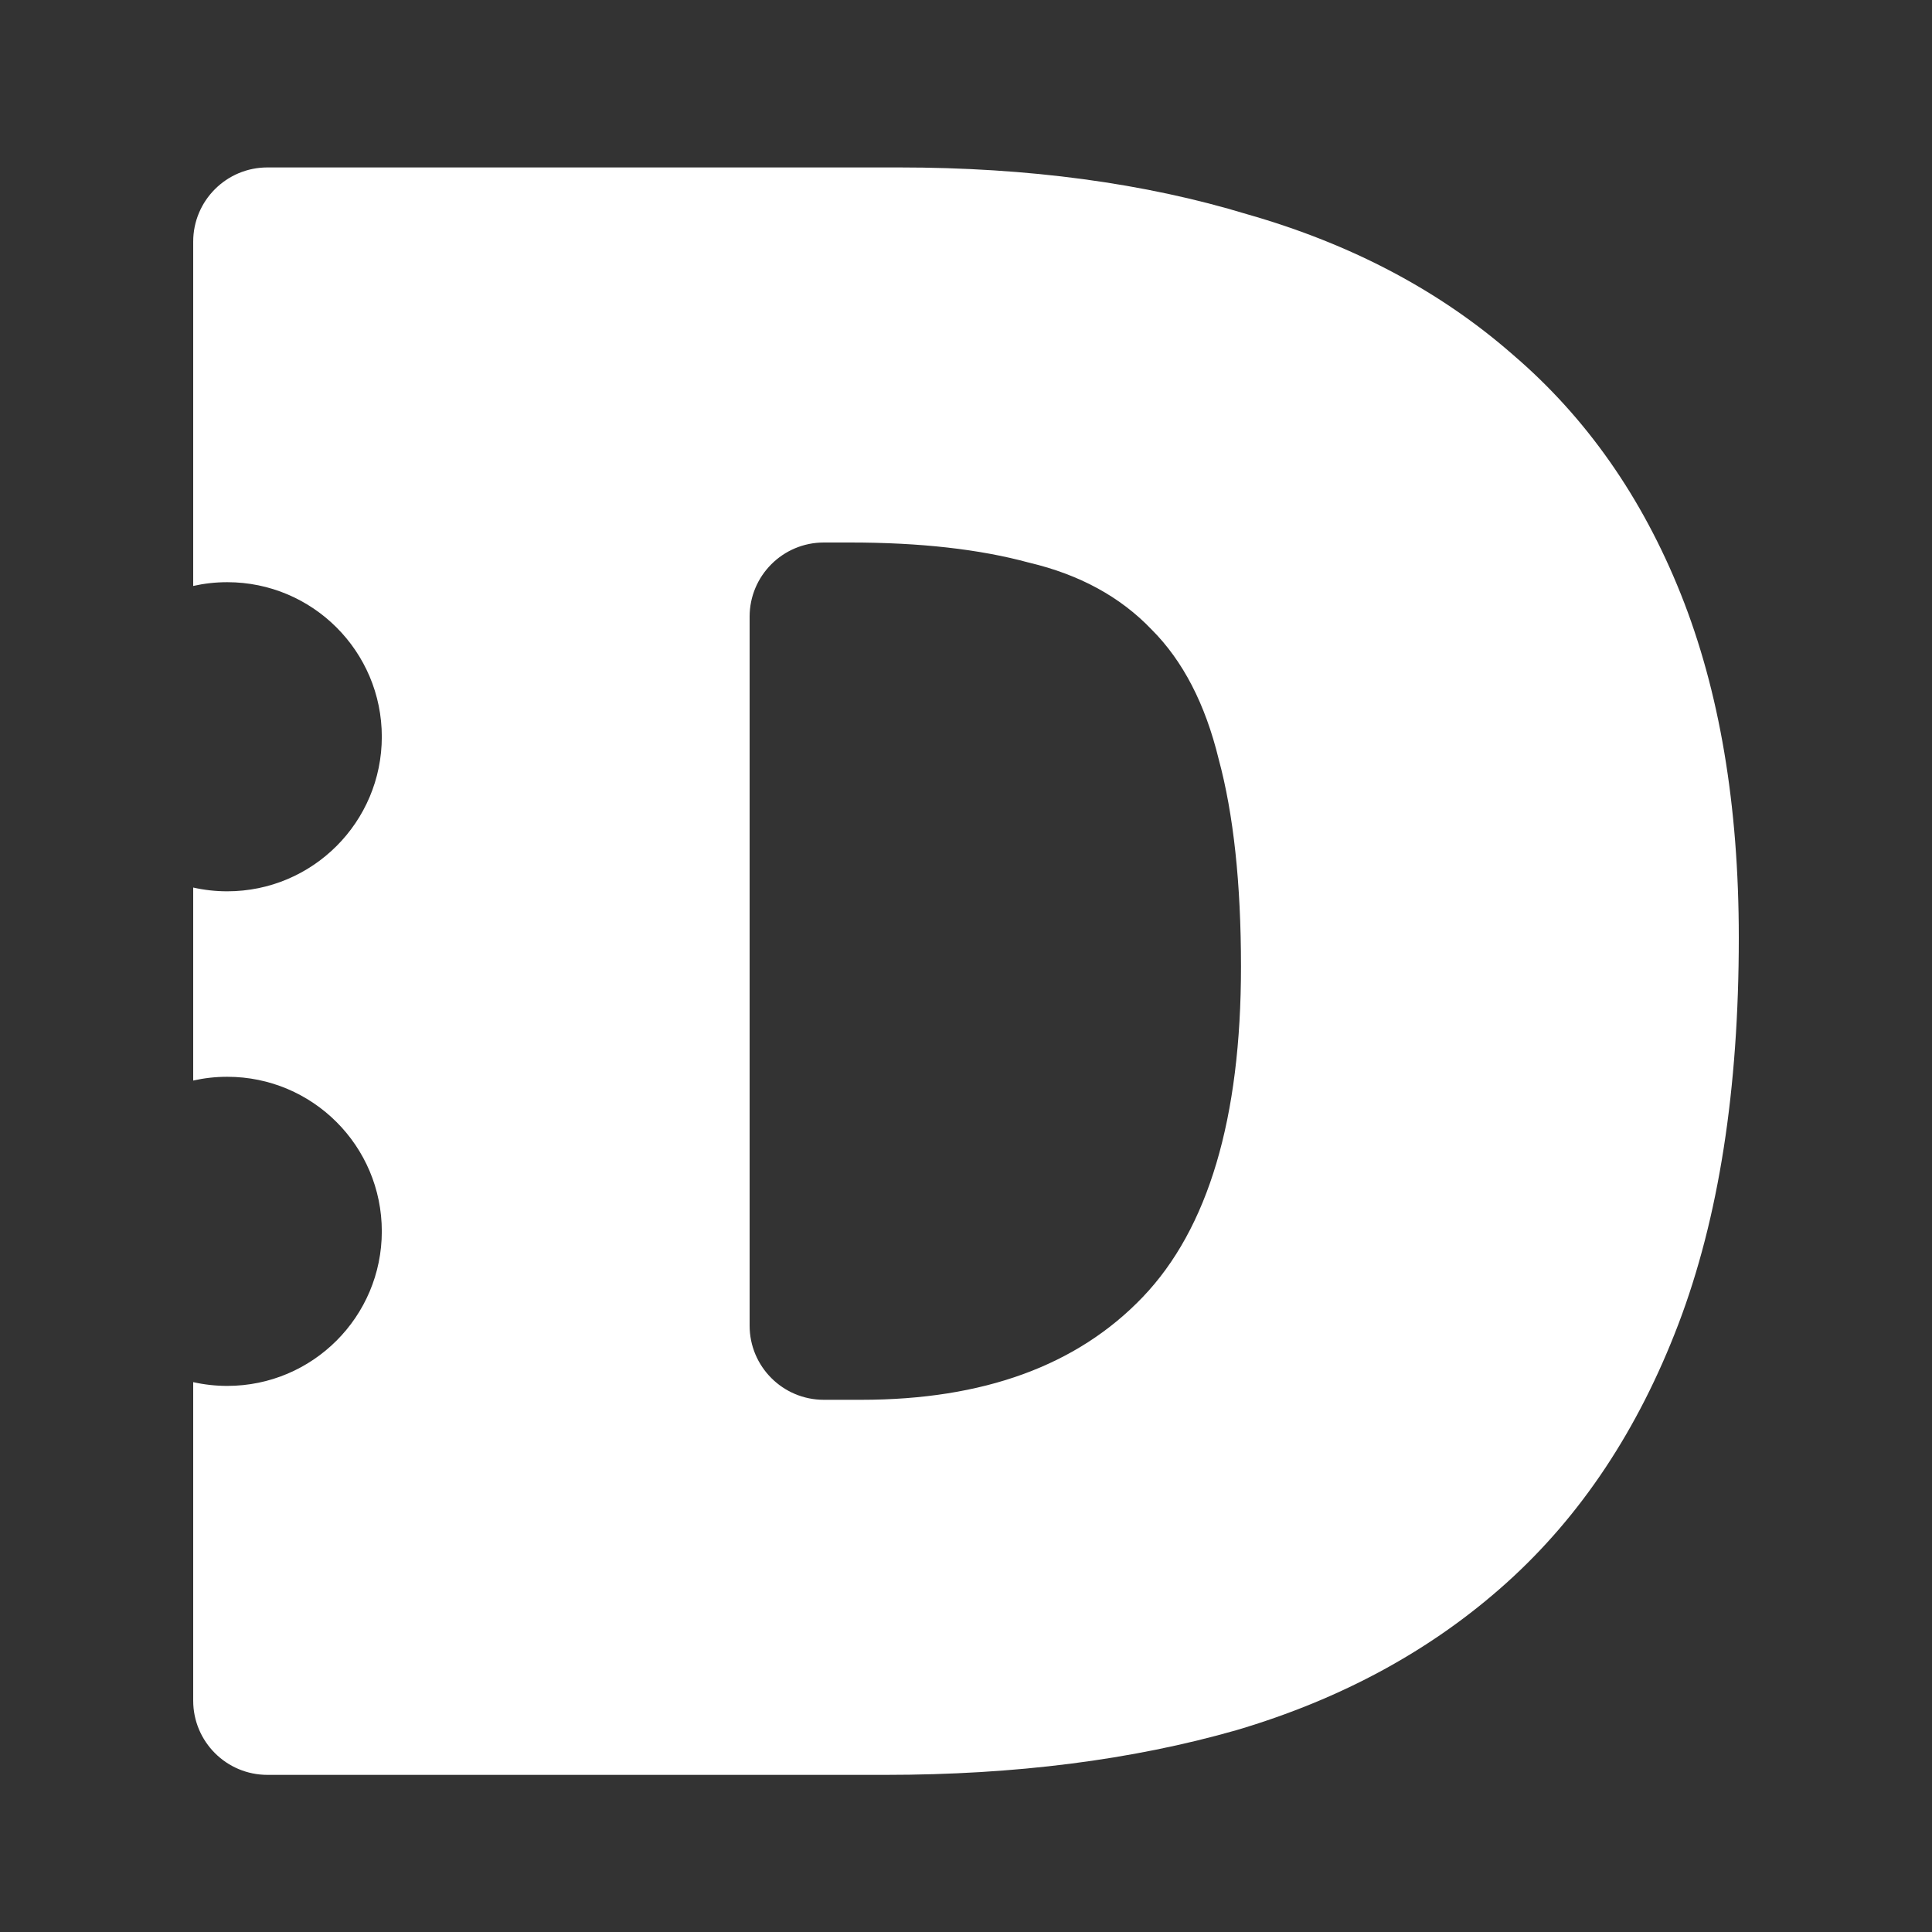
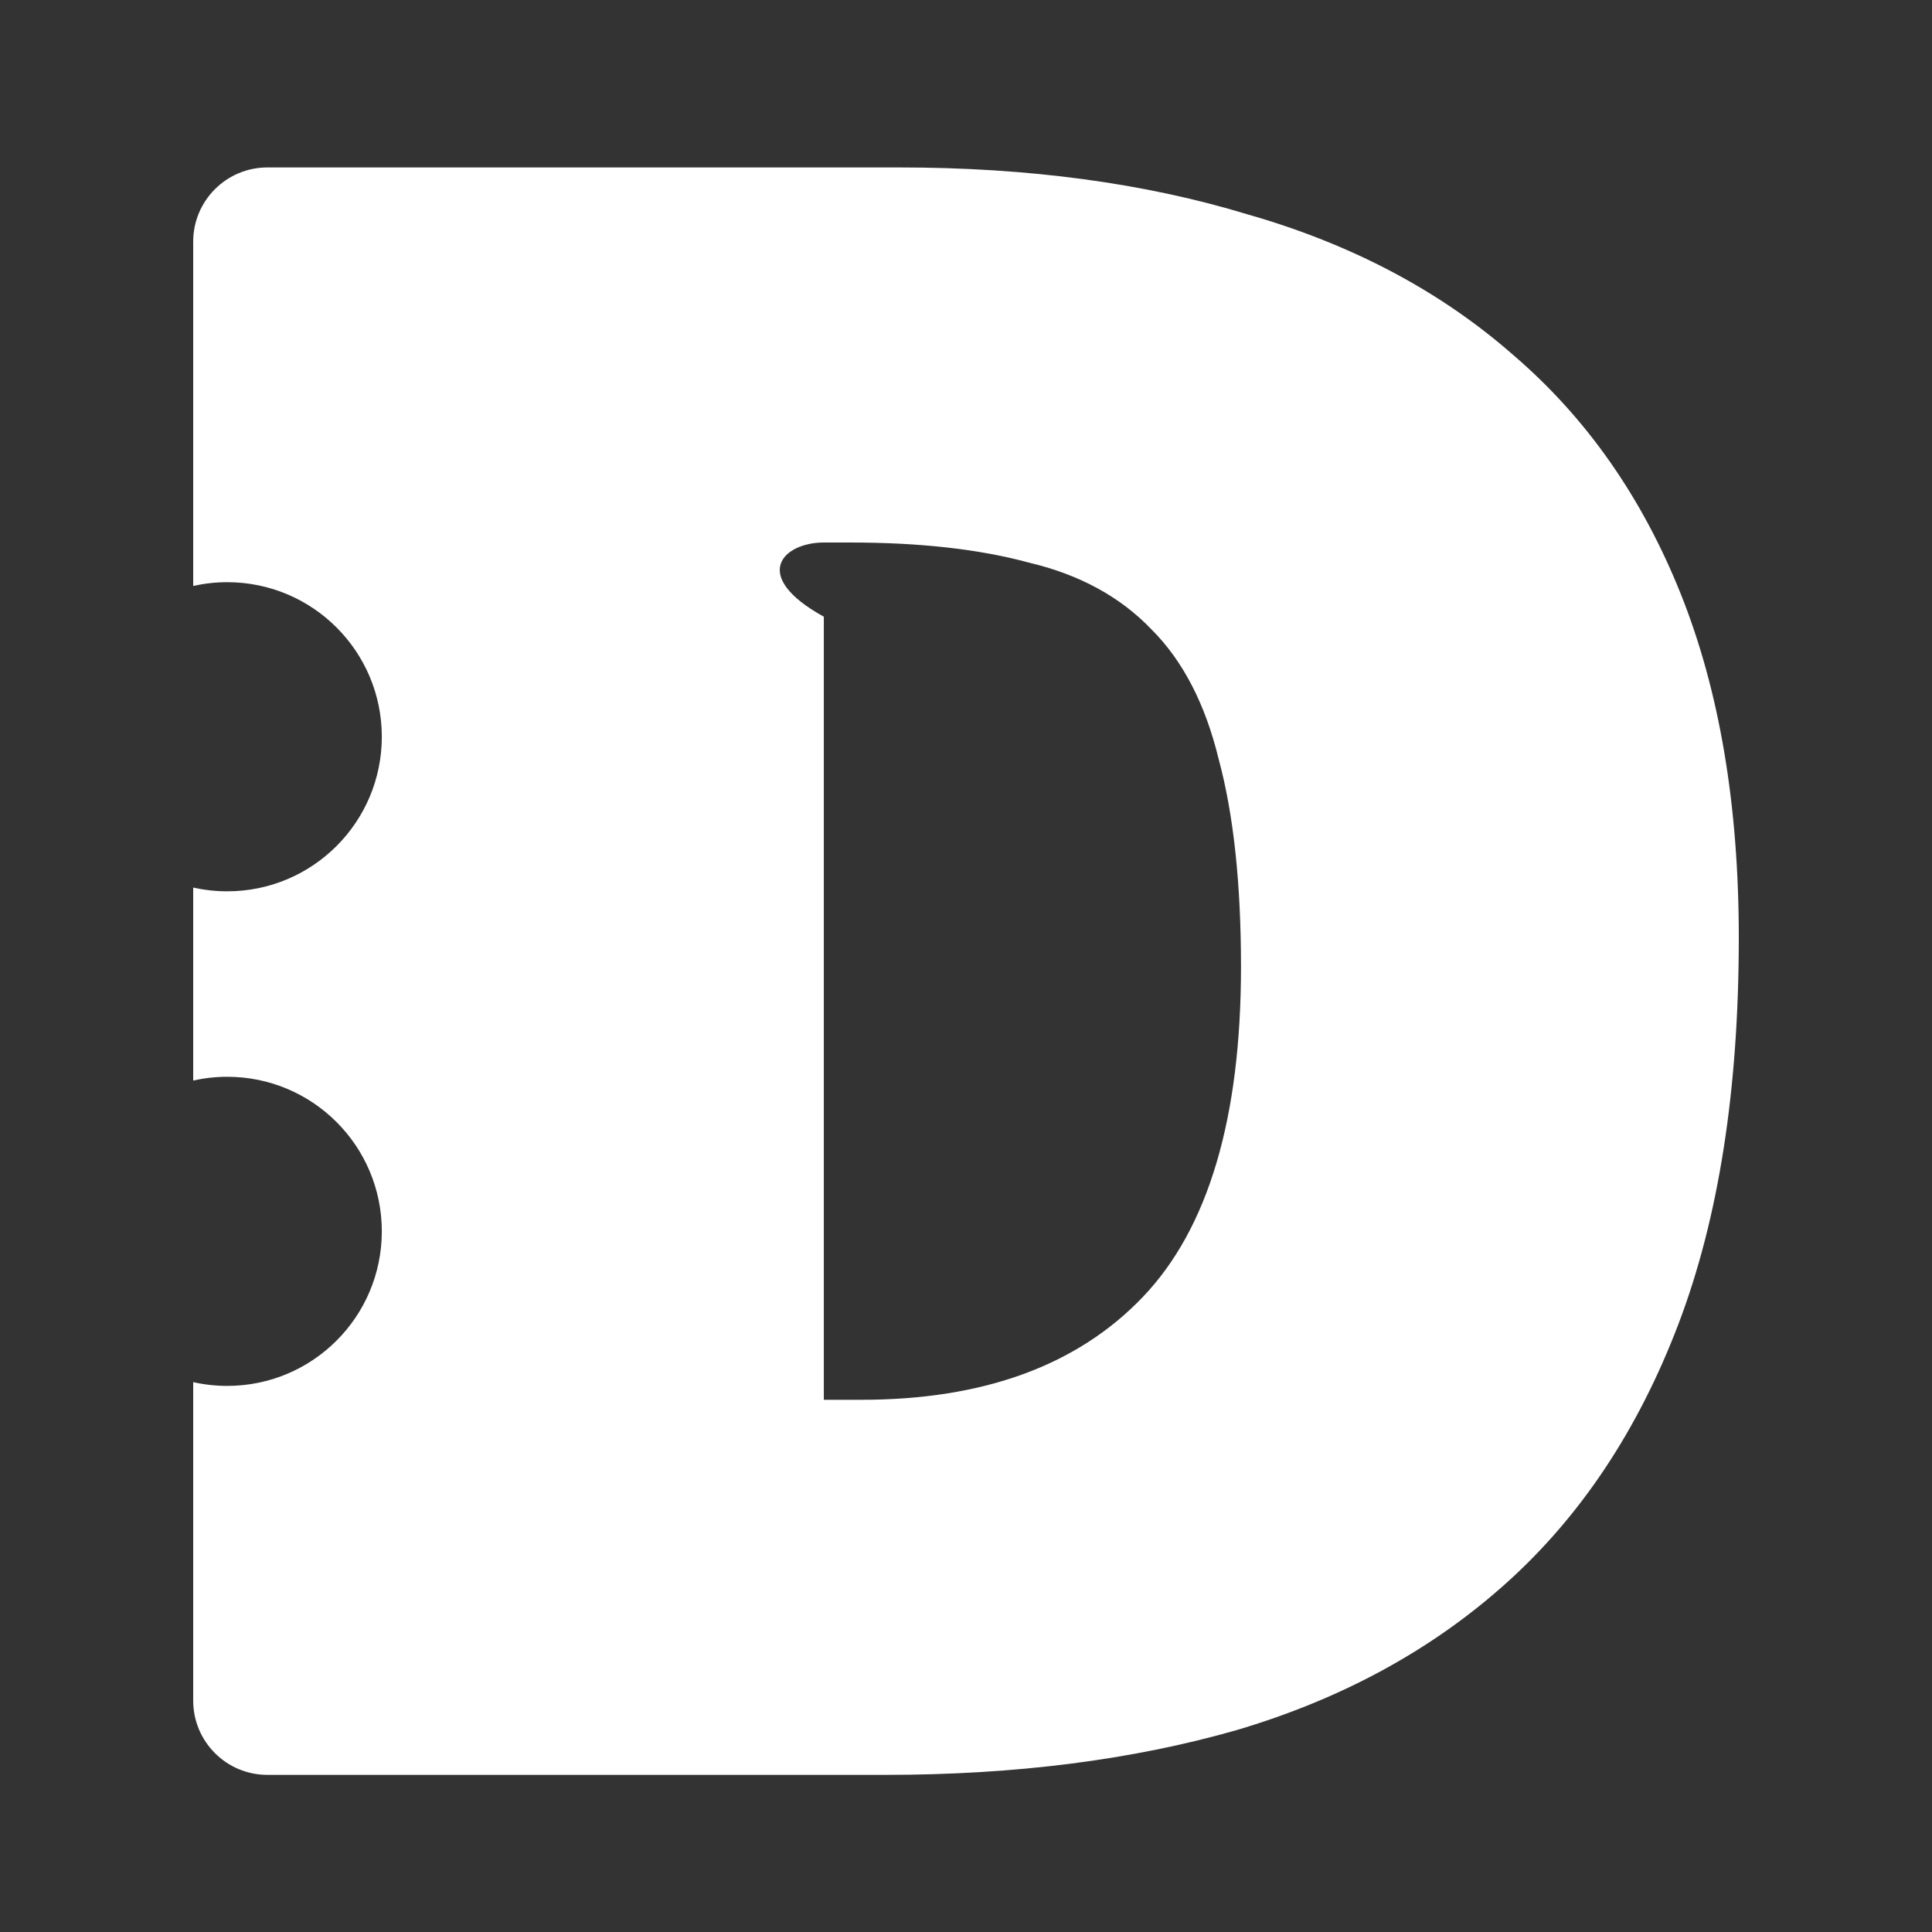
<svg xmlns="http://www.w3.org/2000/svg" width="512" height="512" viewBox="0 0 512 512" fill="none">
  <rect x="0" y="0" width="512" height="512" fill="#333333" stroke="none" />
-   <path fill-rule="evenodd" clip-rule="evenodd" d="M70.867 470.358C60.005 470.358 51.2 461.552 51.2 450.691V366.28C54.103 366.933 57.123 367.278 60.224 367.278C82.846 367.278 101.184 348.939 101.184 326.318C101.184 303.696 82.846 285.358 60.224 285.358C57.123 285.358 54.103 285.702 51.2 286.355V235.208C54.103 235.861 57.123 236.206 60.224 236.206C82.846 236.206 101.184 217.867 101.184 195.246C101.184 172.624 82.846 154.286 60.224 154.286C57.123 154.286 54.103 154.63 51.2 155.283V64.04C51.2 53.179 60.005 44.373 70.867 44.373H238.243C272.573 44.373 303.353 48.515 330.58 56.798C358.203 64.687 381.682 77.111 401.017 94.072C420.353 110.638 435.151 131.74 445.41 157.378C455.67 183.016 460.8 213.387 460.8 248.491C460.8 288.723 455.473 322.841 444.818 350.845C434.164 378.85 418.972 401.727 399.242 419.476C379.511 437.225 355.638 450.242 327.621 458.525C299.998 466.413 269.022 470.358 234.691 470.358H70.867ZM228.251 370.961H218.323C207.461 370.961 198.656 362.156 198.656 351.294V163.436C198.656 152.575 207.461 143.77 218.323 143.77H225.292C243.838 143.77 259.622 145.544 272.644 149.094C286.061 152.25 296.913 158.166 305.199 166.844C313.486 175.127 319.405 186.565 322.957 201.159C326.903 215.753 328.876 234.094 328.876 256.182C328.876 296.414 320.194 325.602 302.832 343.745C285.469 361.889 260.609 370.961 228.251 370.961Z" fill="white" />
+   <path fill-rule="evenodd" clip-rule="evenodd" d="M70.867 470.358C60.005 470.358 51.2 461.552 51.2 450.691V366.28C54.103 366.933 57.123 367.278 60.224 367.278C82.846 367.278 101.184 348.939 101.184 326.318C101.184 303.696 82.846 285.358 60.224 285.358C57.123 285.358 54.103 285.702 51.2 286.355V235.208C54.103 235.861 57.123 236.206 60.224 236.206C82.846 236.206 101.184 217.867 101.184 195.246C101.184 172.624 82.846 154.286 60.224 154.286C57.123 154.286 54.103 154.63 51.2 155.283V64.04C51.2 53.179 60.005 44.373 70.867 44.373H238.243C272.573 44.373 303.353 48.515 330.58 56.798C358.203 64.687 381.682 77.111 401.017 94.072C420.353 110.638 435.151 131.74 445.41 157.378C455.67 183.016 460.8 213.387 460.8 248.491C460.8 288.723 455.473 322.841 444.818 350.845C434.164 378.85 418.972 401.727 399.242 419.476C379.511 437.225 355.638 450.242 327.621 458.525C299.998 466.413 269.022 470.358 234.691 470.358H70.867ZM228.251 370.961H218.323V163.436C198.656 152.575 207.461 143.77 218.323 143.77H225.292C243.838 143.77 259.622 145.544 272.644 149.094C286.061 152.25 296.913 158.166 305.199 166.844C313.486 175.127 319.405 186.565 322.957 201.159C326.903 215.753 328.876 234.094 328.876 256.182C328.876 296.414 320.194 325.602 302.832 343.745C285.469 361.889 260.609 370.961 228.251 370.961Z" fill="white" />
</svg>